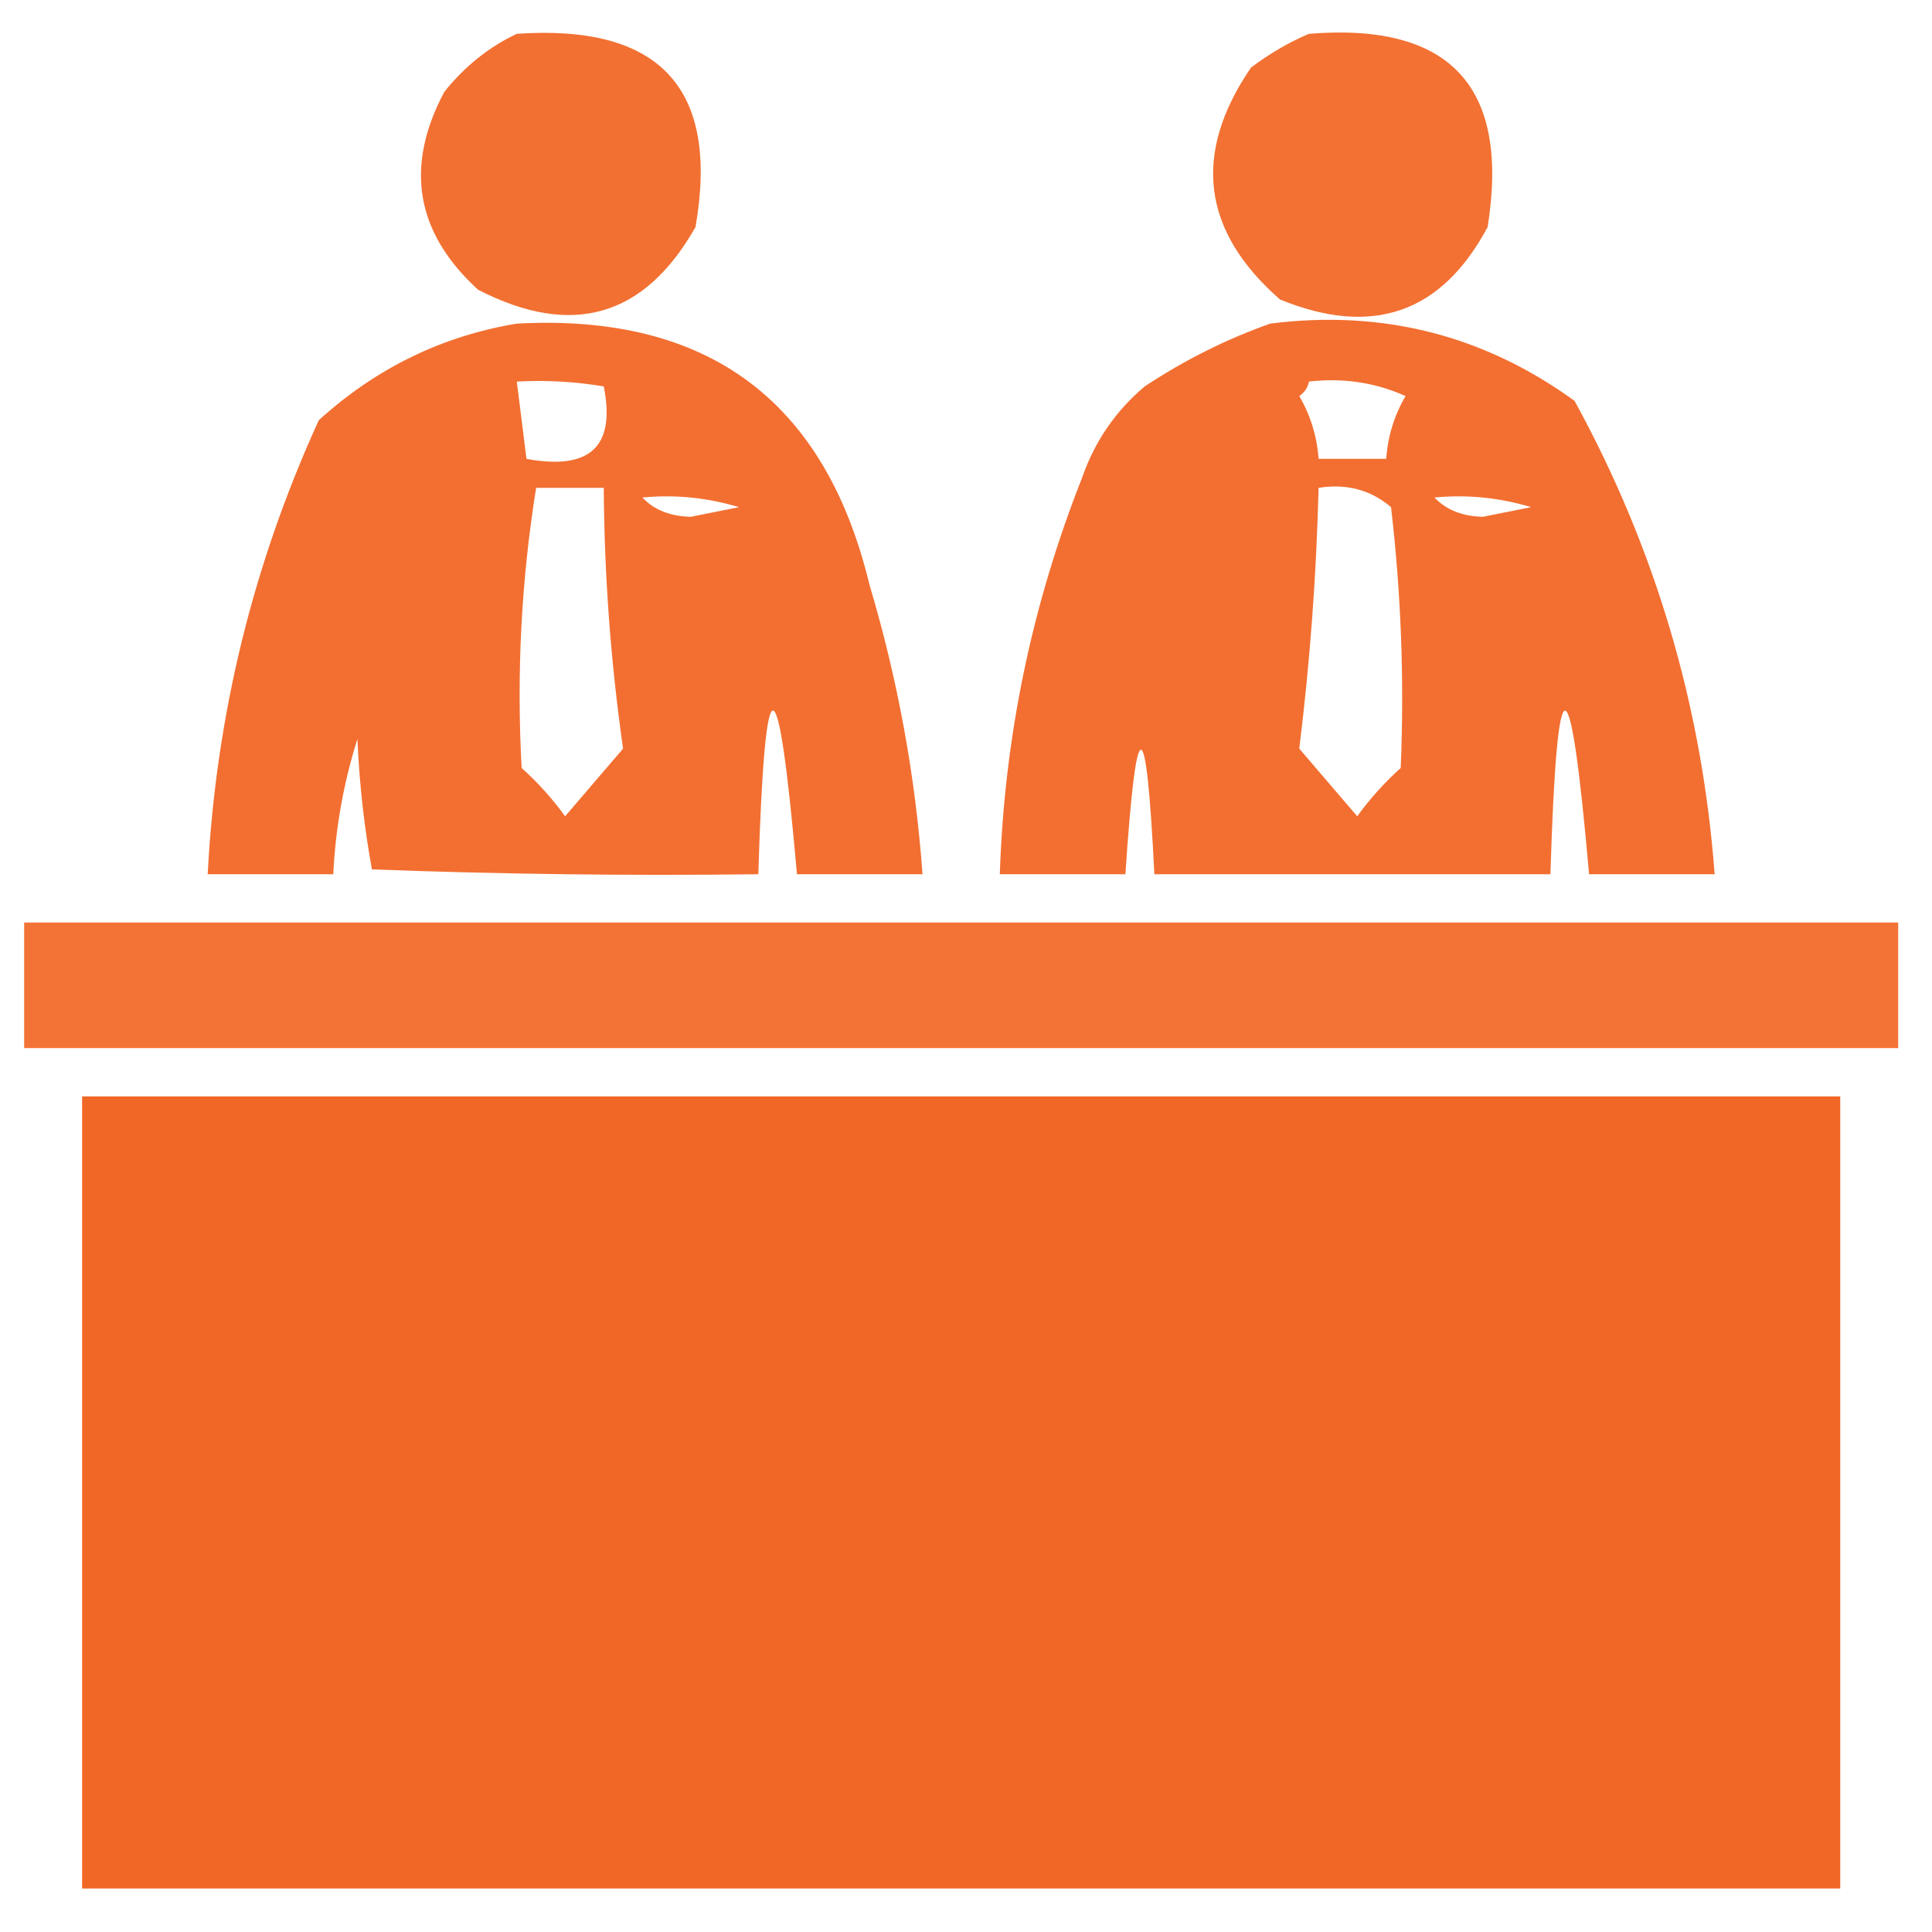
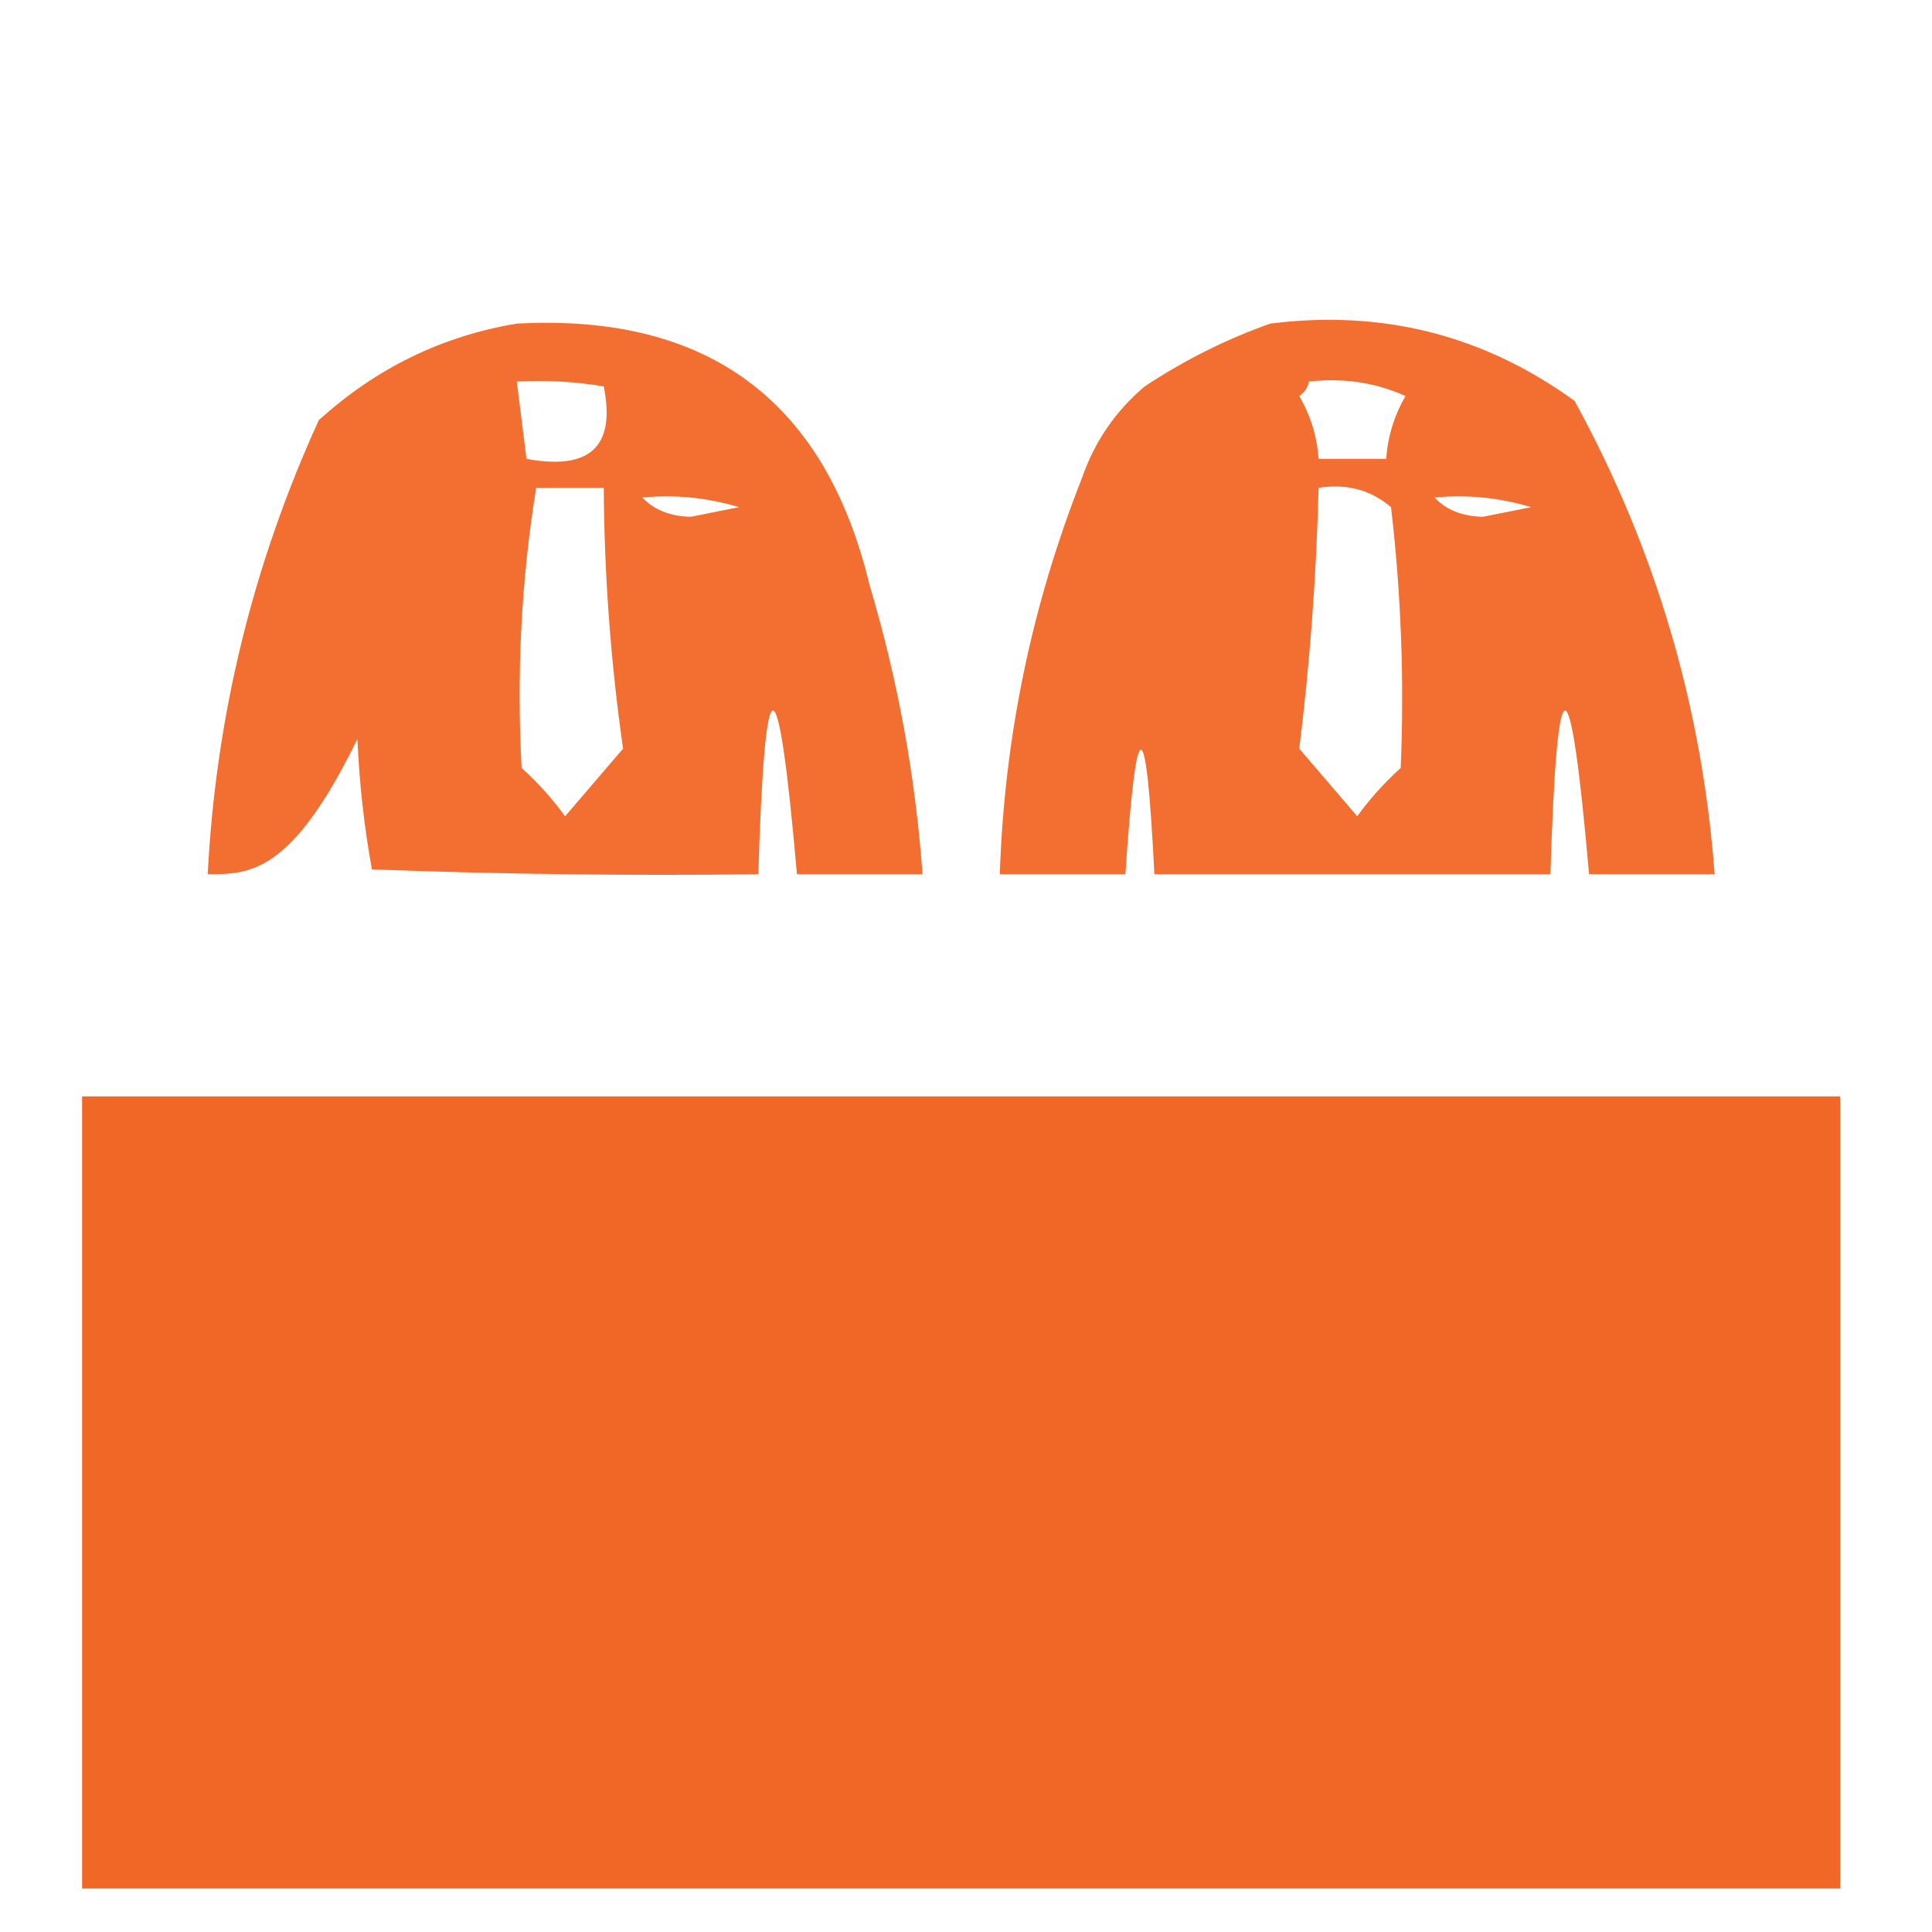
<svg xmlns="http://www.w3.org/2000/svg" version="1.1" width="200px" height="200px" style="shape-rendering:geometricPrecision; text-rendering:geometricPrecision; image-rendering:optimizeQuality; fill-rule:evenodd; clip-rule:evenodd">
  <g>
-     <path style="opacity:0.922" fill="#f16522" d="M 53.5,3.5 C 68.326,2.484 74.492,9.151 72,23.5C 66.718,32.83 59.218,34.996 49.5,30C 43.028,24.096 41.861,17.262 46,9.5C 48.134,6.847 50.634,4.847 53.5,3.5 Z" />
-   </g>
+     </g>
  <g>
-     <path style="opacity:0.919" fill="#f16522" d="M 135.5,3.5 C 150.149,2.316 156.316,8.982 154,23.5C 149.241,32.419 142.074,34.919 132.5,31C 124.416,23.913 123.416,15.914 129.5,7C 131.432,5.542 133.432,4.375 135.5,3.5 Z" />
-   </g>
+     </g>
  <g>
-     <path style="opacity:0.926" fill="#f16522" d="M 53.5,33.5 C 73.229,32.434 85.396,41.434 90,60.5C 92.928,70.304 94.761,80.304 95.5,90.5C 91.167,90.5 86.833,90.5 82.5,90.5C 80.524,67.91 79.19,67.91 78.5,90.5C 65.162,90.667 51.829,90.5 38.5,90C 37.697,85.585 37.197,81.085 37,76.5C 35.565,81.041 34.732,85.708 34.5,90.5C 30.167,90.5 25.833,90.5 21.5,90.5C 22.351,74.095 26.185,58.429 33,43.5C 38.934,38.115 45.767,34.782 53.5,33.5 Z M 53.5,39.5 C 56.518,39.335 59.518,39.502 62.5,40C 63.751,46.221 61.084,48.721 54.5,47.5C 54.167,44.833 53.833,42.167 53.5,39.5 Z M 55.5,50.5 C 57.833,50.5 60.167,50.5 62.5,50.5C 62.556,59.567 63.223,68.567 64.5,77.5C 62.471,79.859 60.471,82.192 58.5,84.5C 57.185,82.684 55.685,81.017 54,79.5C 53.463,69.735 53.963,60.068 55.5,50.5 Z M 66.5,51.5 C 69.898,51.18 73.232,51.513 76.5,52.5C 74.833,52.833 73.167,53.167 71.5,53.5C 69.36,53.444 67.694,52.777 66.5,51.5 Z" />
+     <path style="opacity:0.926" fill="#f16522" d="M 53.5,33.5 C 73.229,32.434 85.396,41.434 90,60.5C 92.928,70.304 94.761,80.304 95.5,90.5C 91.167,90.5 86.833,90.5 82.5,90.5C 80.524,67.91 79.19,67.91 78.5,90.5C 65.162,90.667 51.829,90.5 38.5,90C 37.697,85.585 37.197,81.085 37,76.5C 30.167,90.5 25.833,90.5 21.5,90.5C 22.351,74.095 26.185,58.429 33,43.5C 38.934,38.115 45.767,34.782 53.5,33.5 Z M 53.5,39.5 C 56.518,39.335 59.518,39.502 62.5,40C 63.751,46.221 61.084,48.721 54.5,47.5C 54.167,44.833 53.833,42.167 53.5,39.5 Z M 55.5,50.5 C 57.833,50.5 60.167,50.5 62.5,50.5C 62.556,59.567 63.223,68.567 64.5,77.5C 62.471,79.859 60.471,82.192 58.5,84.5C 57.185,82.684 55.685,81.017 54,79.5C 53.463,69.735 53.963,60.068 55.5,50.5 Z M 66.5,51.5 C 69.898,51.18 73.232,51.513 76.5,52.5C 74.833,52.833 73.167,53.167 71.5,53.5C 69.36,53.444 67.694,52.777 66.5,51.5 Z" />
  </g>
  <g>
    <path style="opacity:0.926" fill="#f16522" d="M 131.5,33.5 C 143.108,32.027 153.608,34.693 163,41.5C 171.361,56.754 176.194,73.087 177.5,90.5C 173.167,90.5 168.833,90.5 164.5,90.5C 162.522,67.922 161.189,67.922 160.5,90.5C 146.833,90.5 133.167,90.5 119.5,90.5C 118.648,73.316 117.648,73.316 116.5,90.5C 112.167,90.5 107.833,90.5 103.5,90.5C 103.963,76.352 106.796,62.685 112,49.5C 113.302,45.726 115.469,42.559 118.5,40C 122.647,37.26 126.98,35.093 131.5,33.5 Z M 135.5,39.5 C 139.048,39.095 142.381,39.595 145.5,41C 144.331,43.007 143.665,45.173 143.5,47.5C 141.167,47.5 138.833,47.5 136.5,47.5C 136.335,45.173 135.669,43.007 134.5,41C 135.056,40.617 135.389,40.117 135.5,39.5 Z M 136.5,50.5 C 139.394,50.042 141.894,50.709 144,52.5C 145.047,61.485 145.38,70.485 145,79.5C 143.315,81.017 141.815,82.684 140.5,84.5C 138.529,82.192 136.529,79.859 134.5,77.5C 135.608,68.555 136.274,59.556 136.5,50.5 Z M 148.5,51.5 C 151.898,51.18 155.232,51.513 158.5,52.5C 156.833,52.833 155.167,53.167 153.5,53.5C 151.36,53.444 149.694,52.777 148.5,51.5 Z" />
  </g>
  <g>
-     <path style="opacity:0.91" fill="#f16522" d="M 2.5,95.5 C 67.167,95.5 131.833,95.5 196.5,95.5C 196.5,99.833 196.5,104.167 196.5,108.5C 131.833,108.5 67.167,108.5 2.5,108.5C 2.5,104.167 2.5,99.833 2.5,95.5 Z" />
-   </g>
+     </g>
  <g>
    <path style="opacity:0.983" fill="#f16522" d="M 8.5,113.5 C 69.167,113.5 129.833,113.5 190.5,113.5C 190.5,140.833 190.5,168.167 190.5,195.5C 129.833,195.5 69.167,195.5 8.5,195.5C 8.5,168.167 8.5,140.833 8.5,113.5 Z" />
  </g>
</svg>